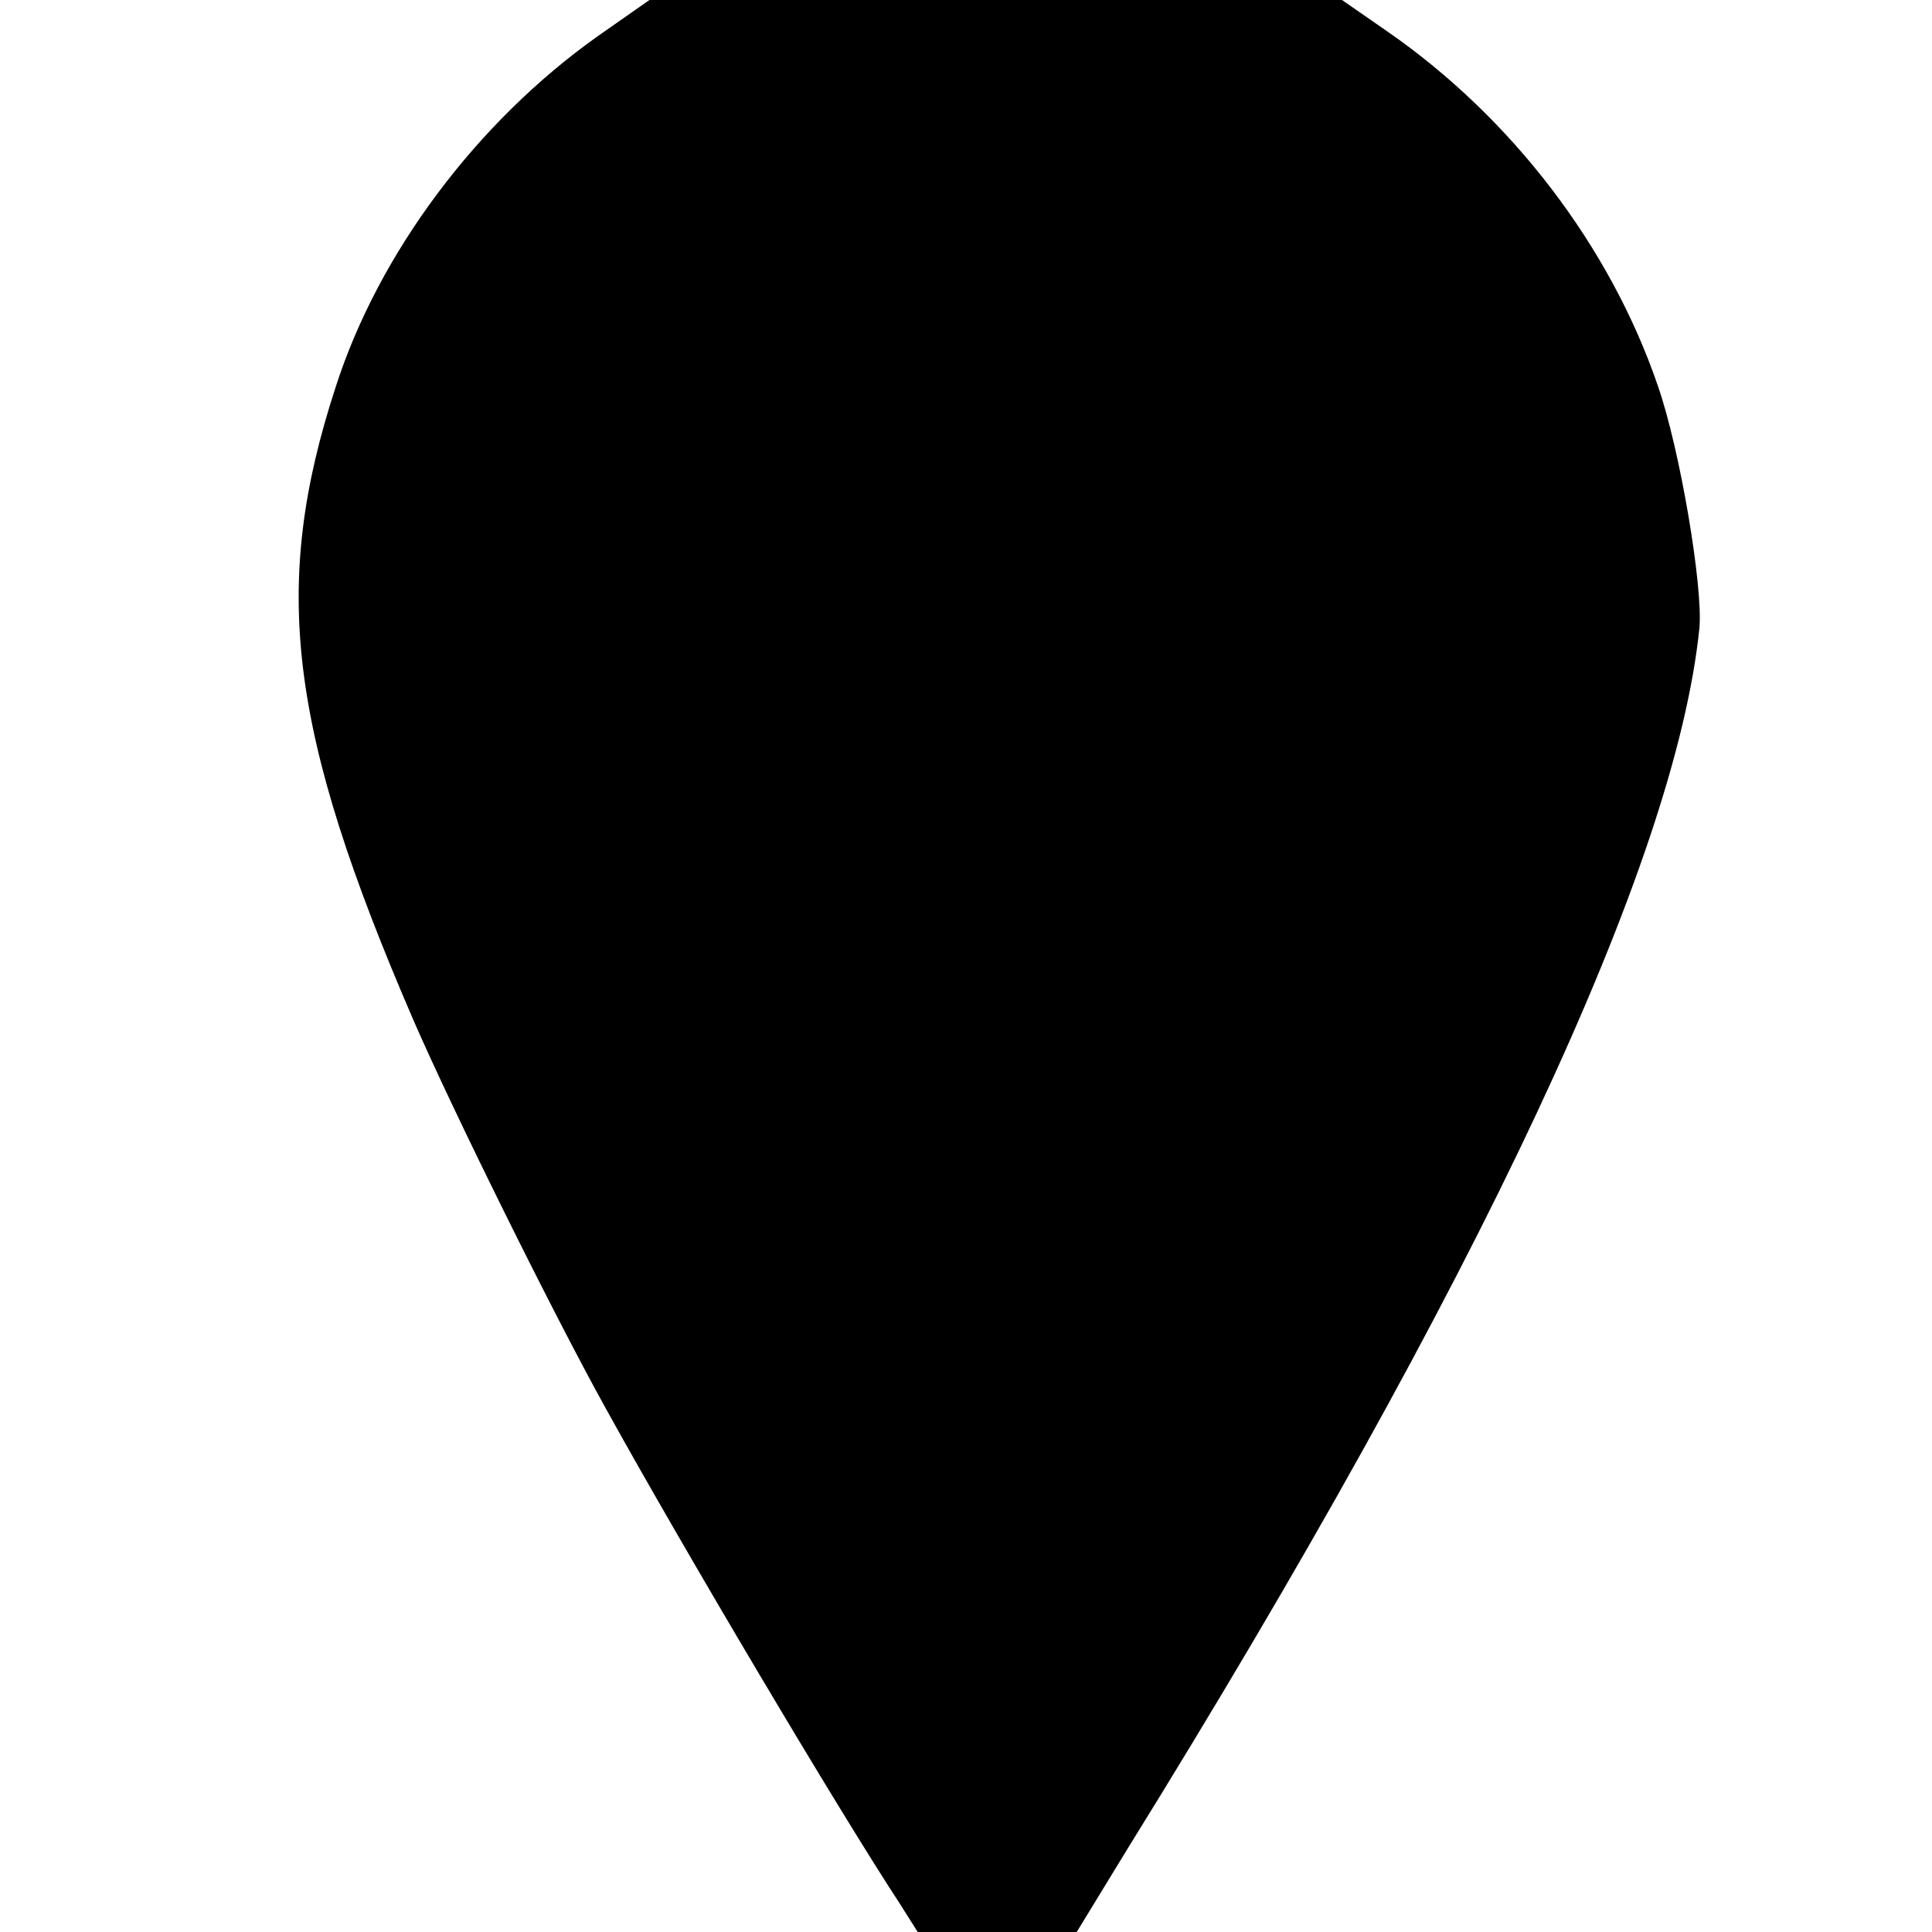
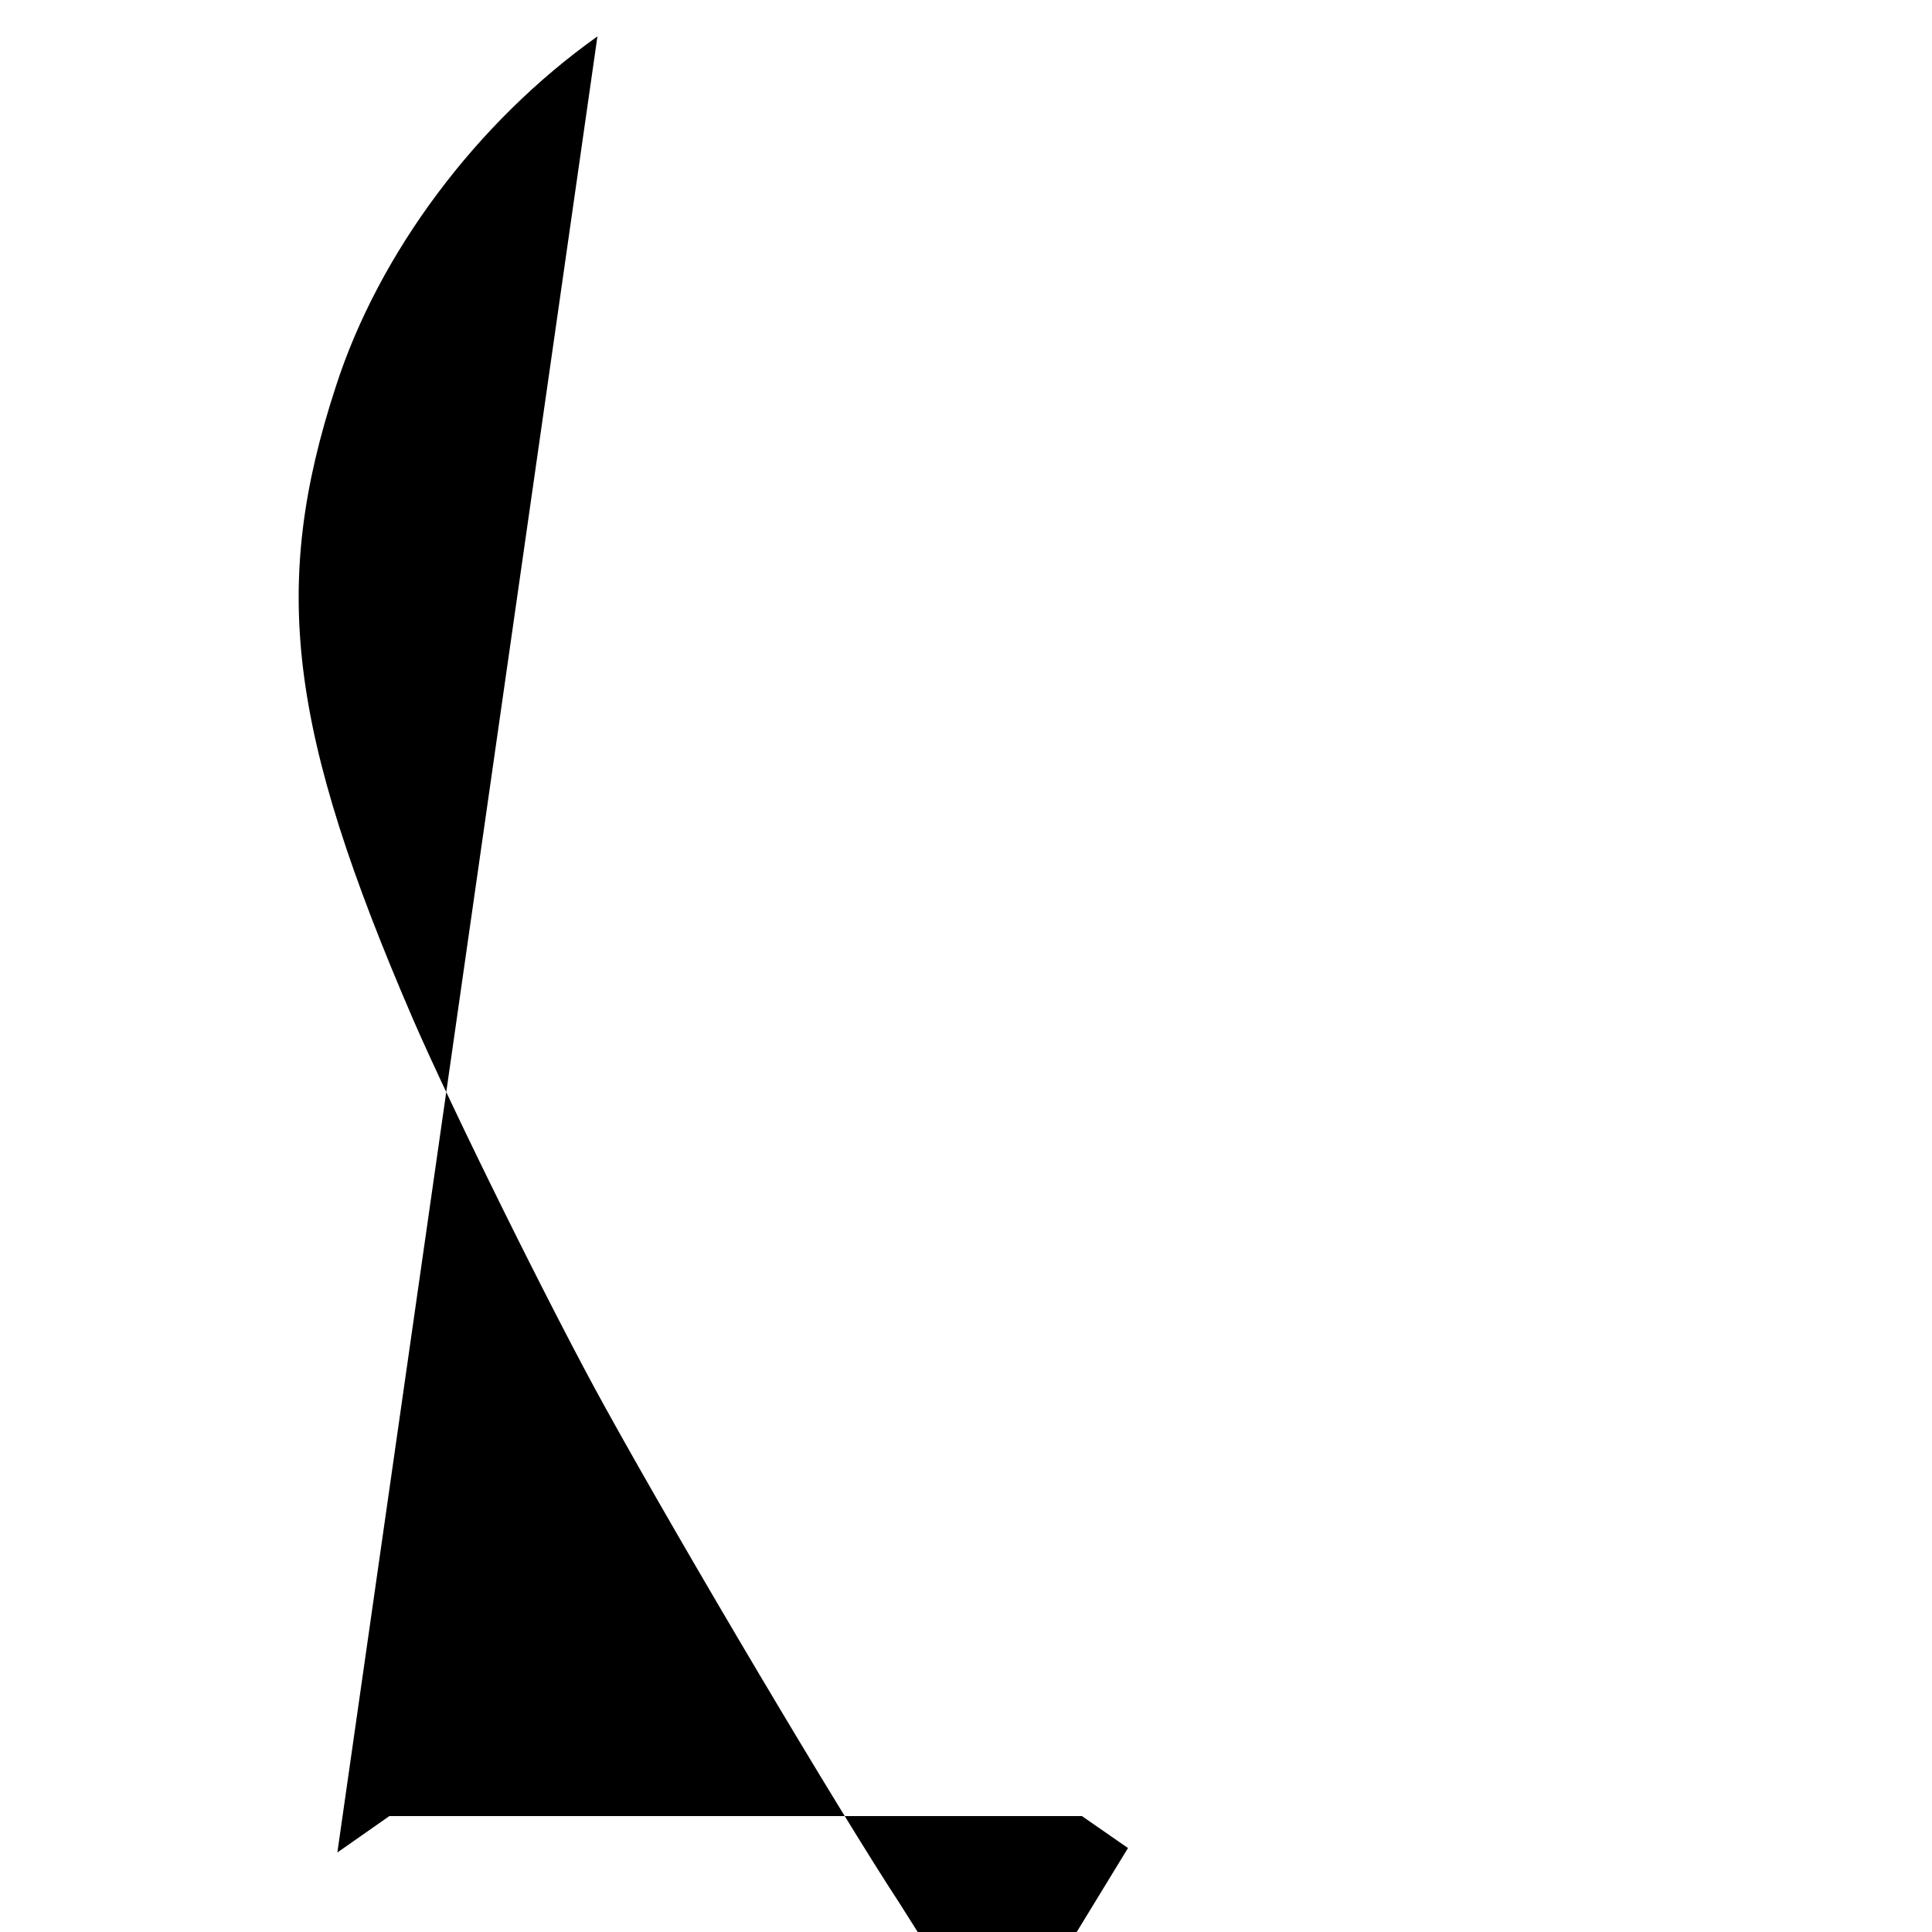
<svg xmlns="http://www.w3.org/2000/svg" version="1.0" width="260pt" height="260pt" viewBox="0 0 260 260" preserveAspectRatio="xMidYMid meet">
  <g transform="translate(0,260) scale(0.1,-0.1)" fill="#000000" stroke="none">
-     <path d="M804 2551 c-162 -115 -294 -291 -352 -471 -88 -269 -64 -463 104 -852 52 -120 188 -395 259 -523 105 -190 314 -542 396 -667 l24 -38 107 0 107 0 69 113 c473 763 737 1326 769 1642 5 55 -26 240 -56 326 -64 187 -196 360 -363 476 l-62 43 -466 0 -466 0 -70 -49z" />
+     <path d="M804 2551 c-162 -115 -294 -291 -352 -471 -88 -269 -64 -463 104 -852 52 -120 188 -395 259 -523 105 -190 314 -542 396 -667 l24 -38 107 0 107 0 69 113 l-62 43 -466 0 -466 0 -70 -49z" />
  </g>
</svg>